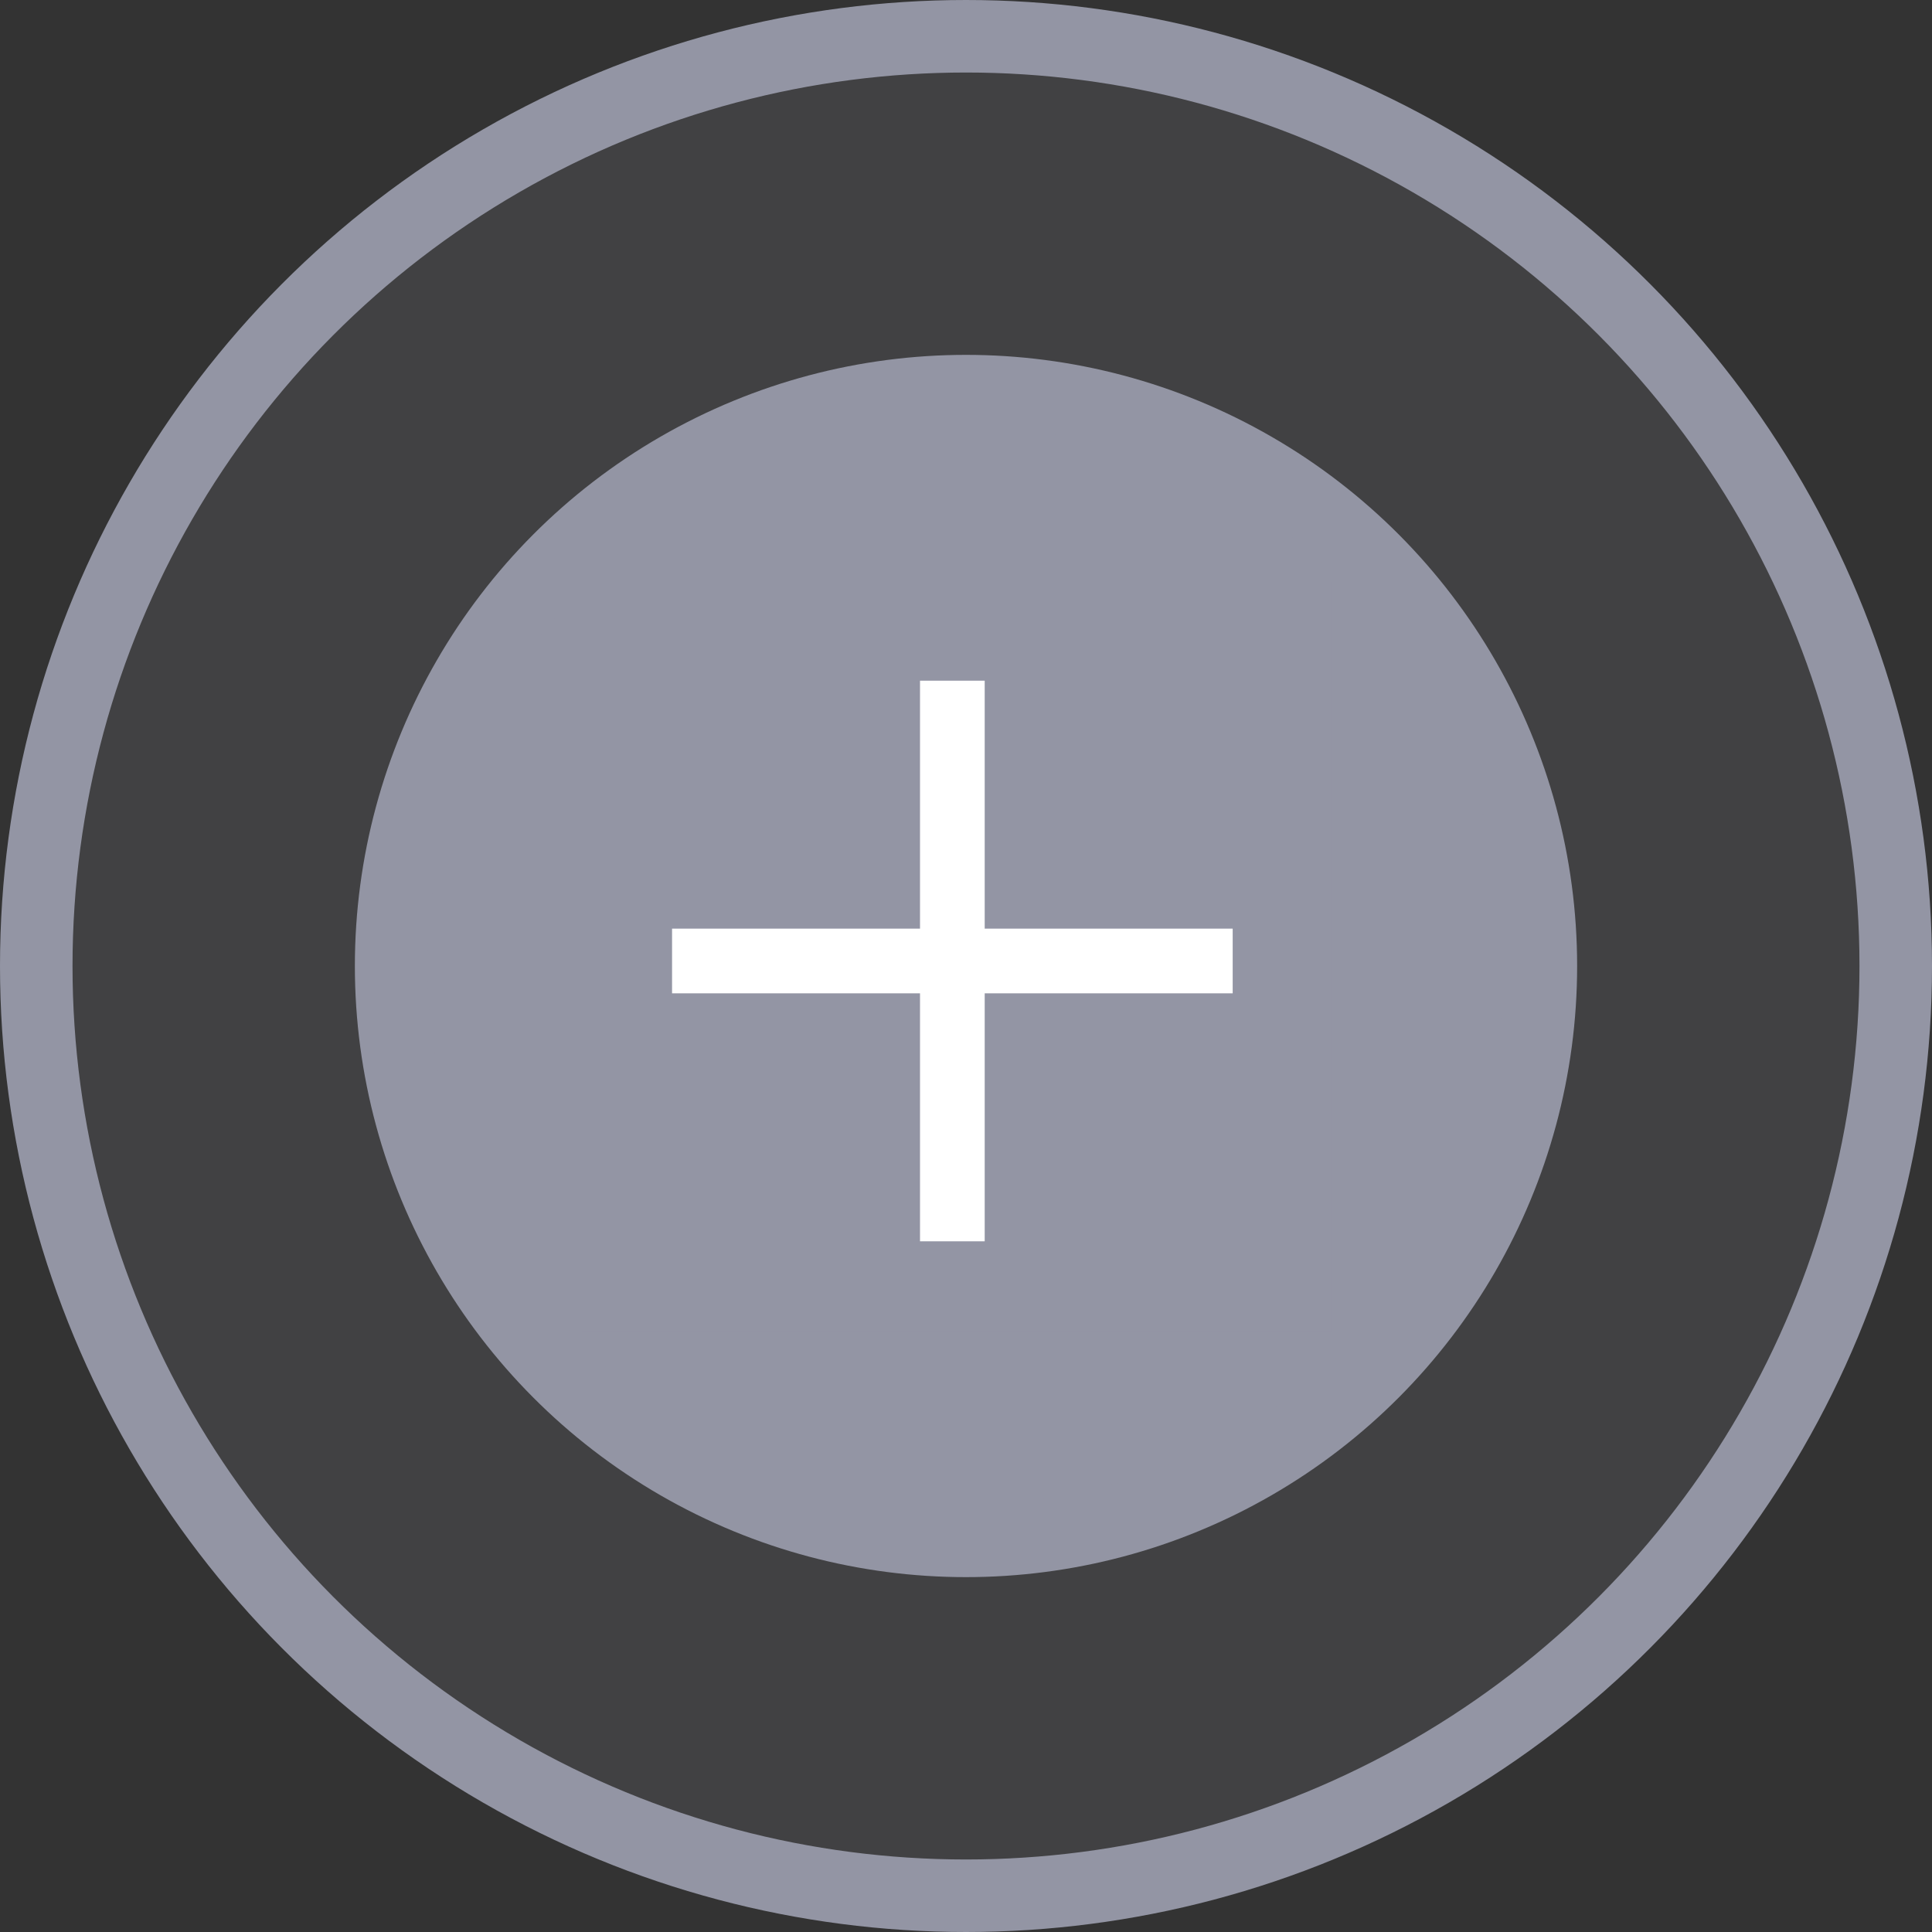
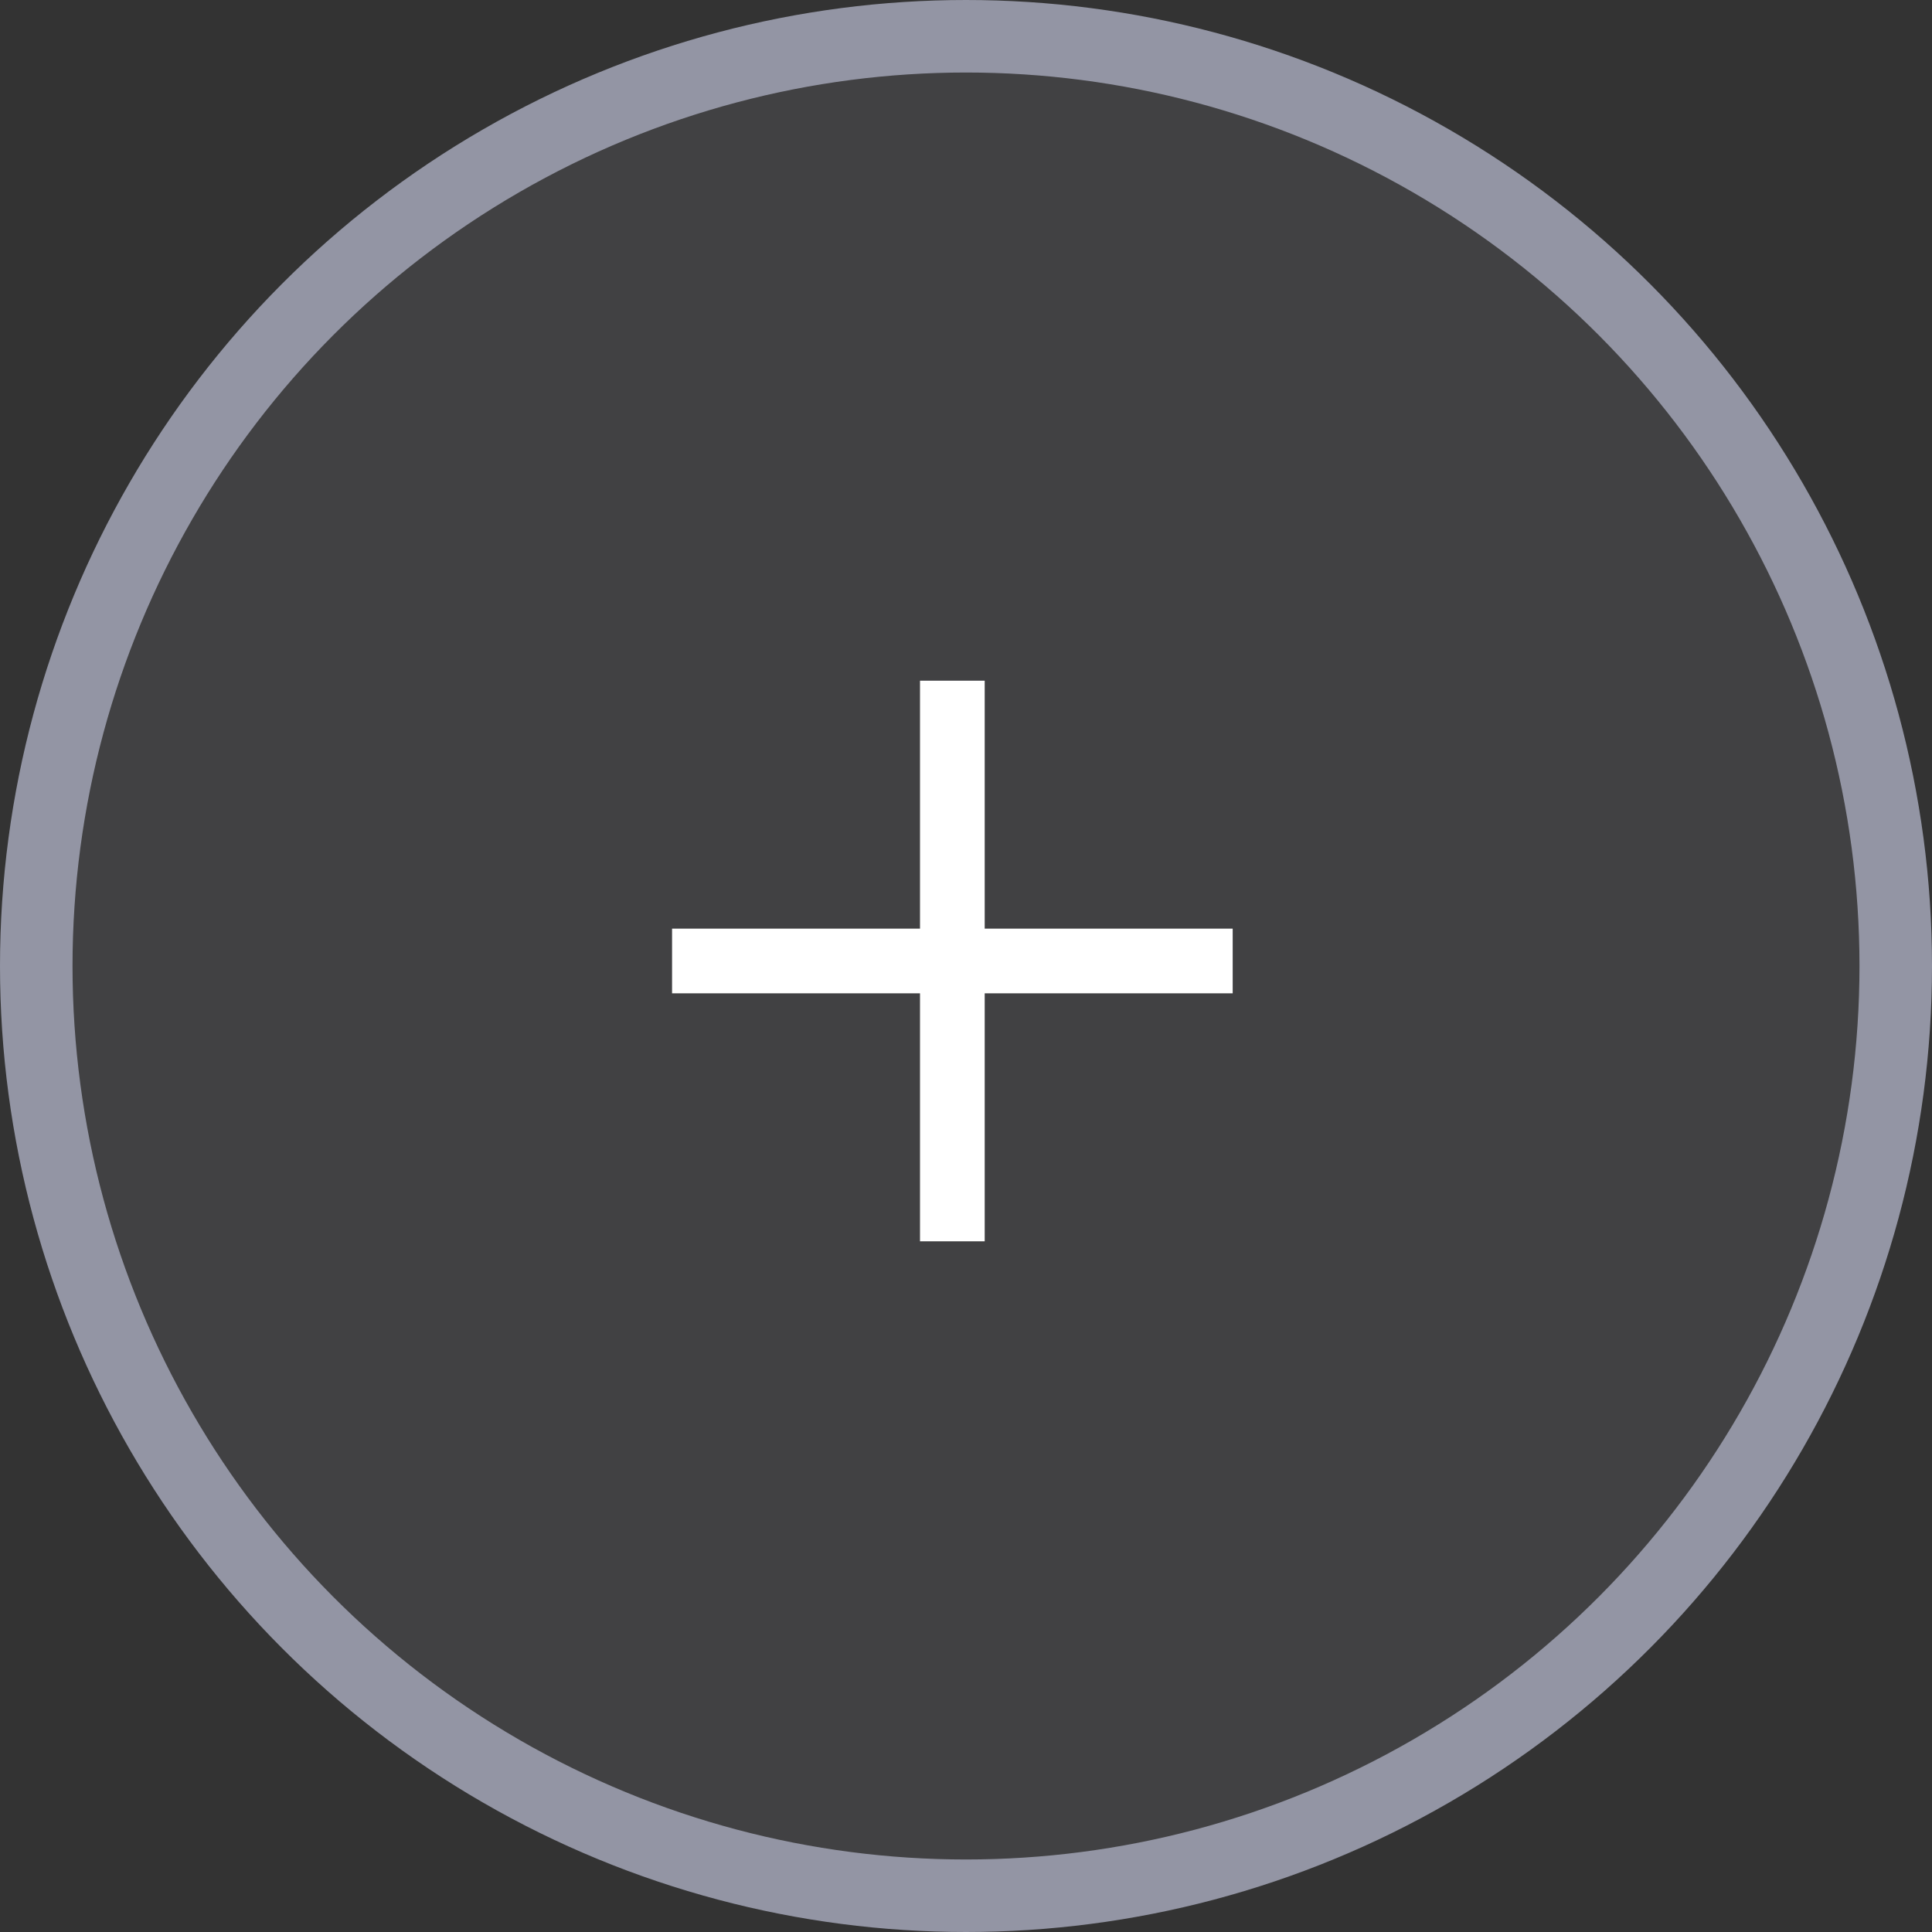
<svg xmlns="http://www.w3.org/2000/svg" width="56" height="56" viewBox="0 0 56 56" fill="none">
  <rect x="0" y="0" width="56" height="56" fill="#333333" stroke="none" />
  <circle cx="28" cy="28" r="26.949" fill="#9395A4" fill-opacity="0.15" stroke="#9395A4" stroke-width="2.102" />
-   <circle cx="28" cy="28" r="16.663" fill="#9395A4" stroke="#9395A4" stroke-width="2.102" />
-   <rect x="16.917" y="16.917" width="21.623" height="21.623" stroke="#9395A4" stroke-width="0.125" />
  <path d="M28.542 20.667V19.73H26.667V20.667V26.917H20.417H19.48V28.792H20.417H26.667V35.042V35.98H28.542V35.042V28.792H34.792H35.73V26.917H34.792H28.542V20.667Z" fill="white" />
</svg>